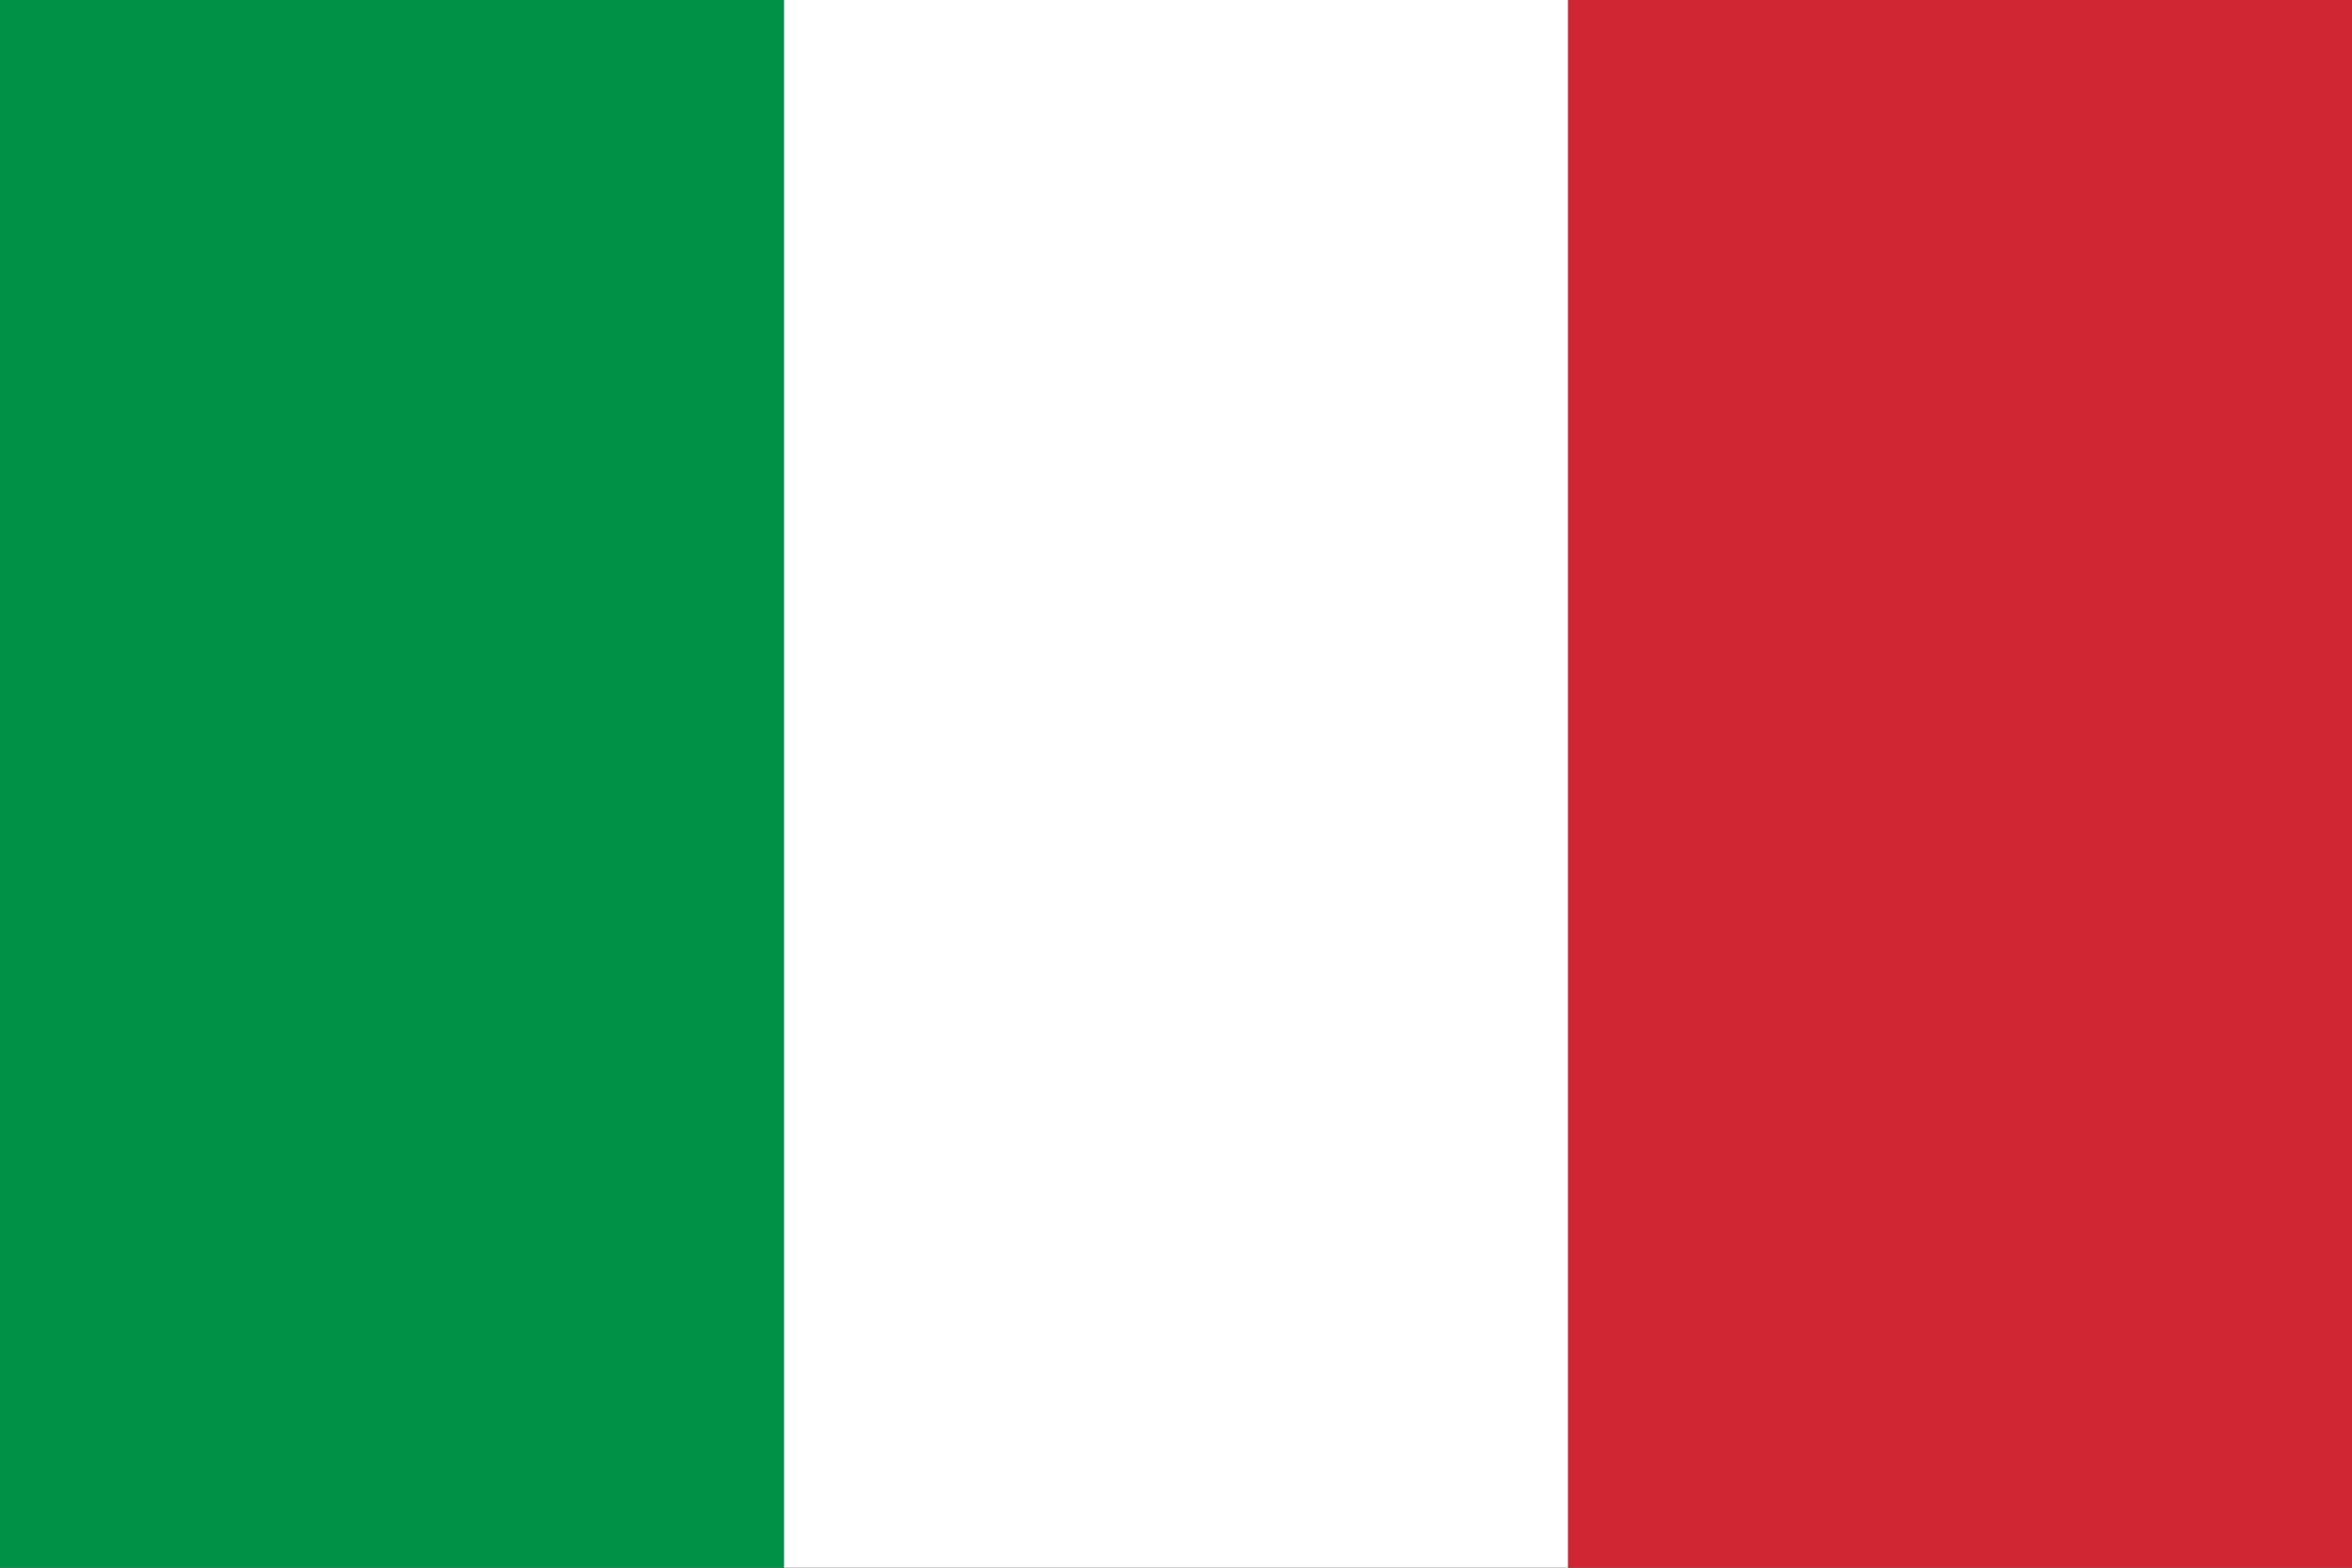
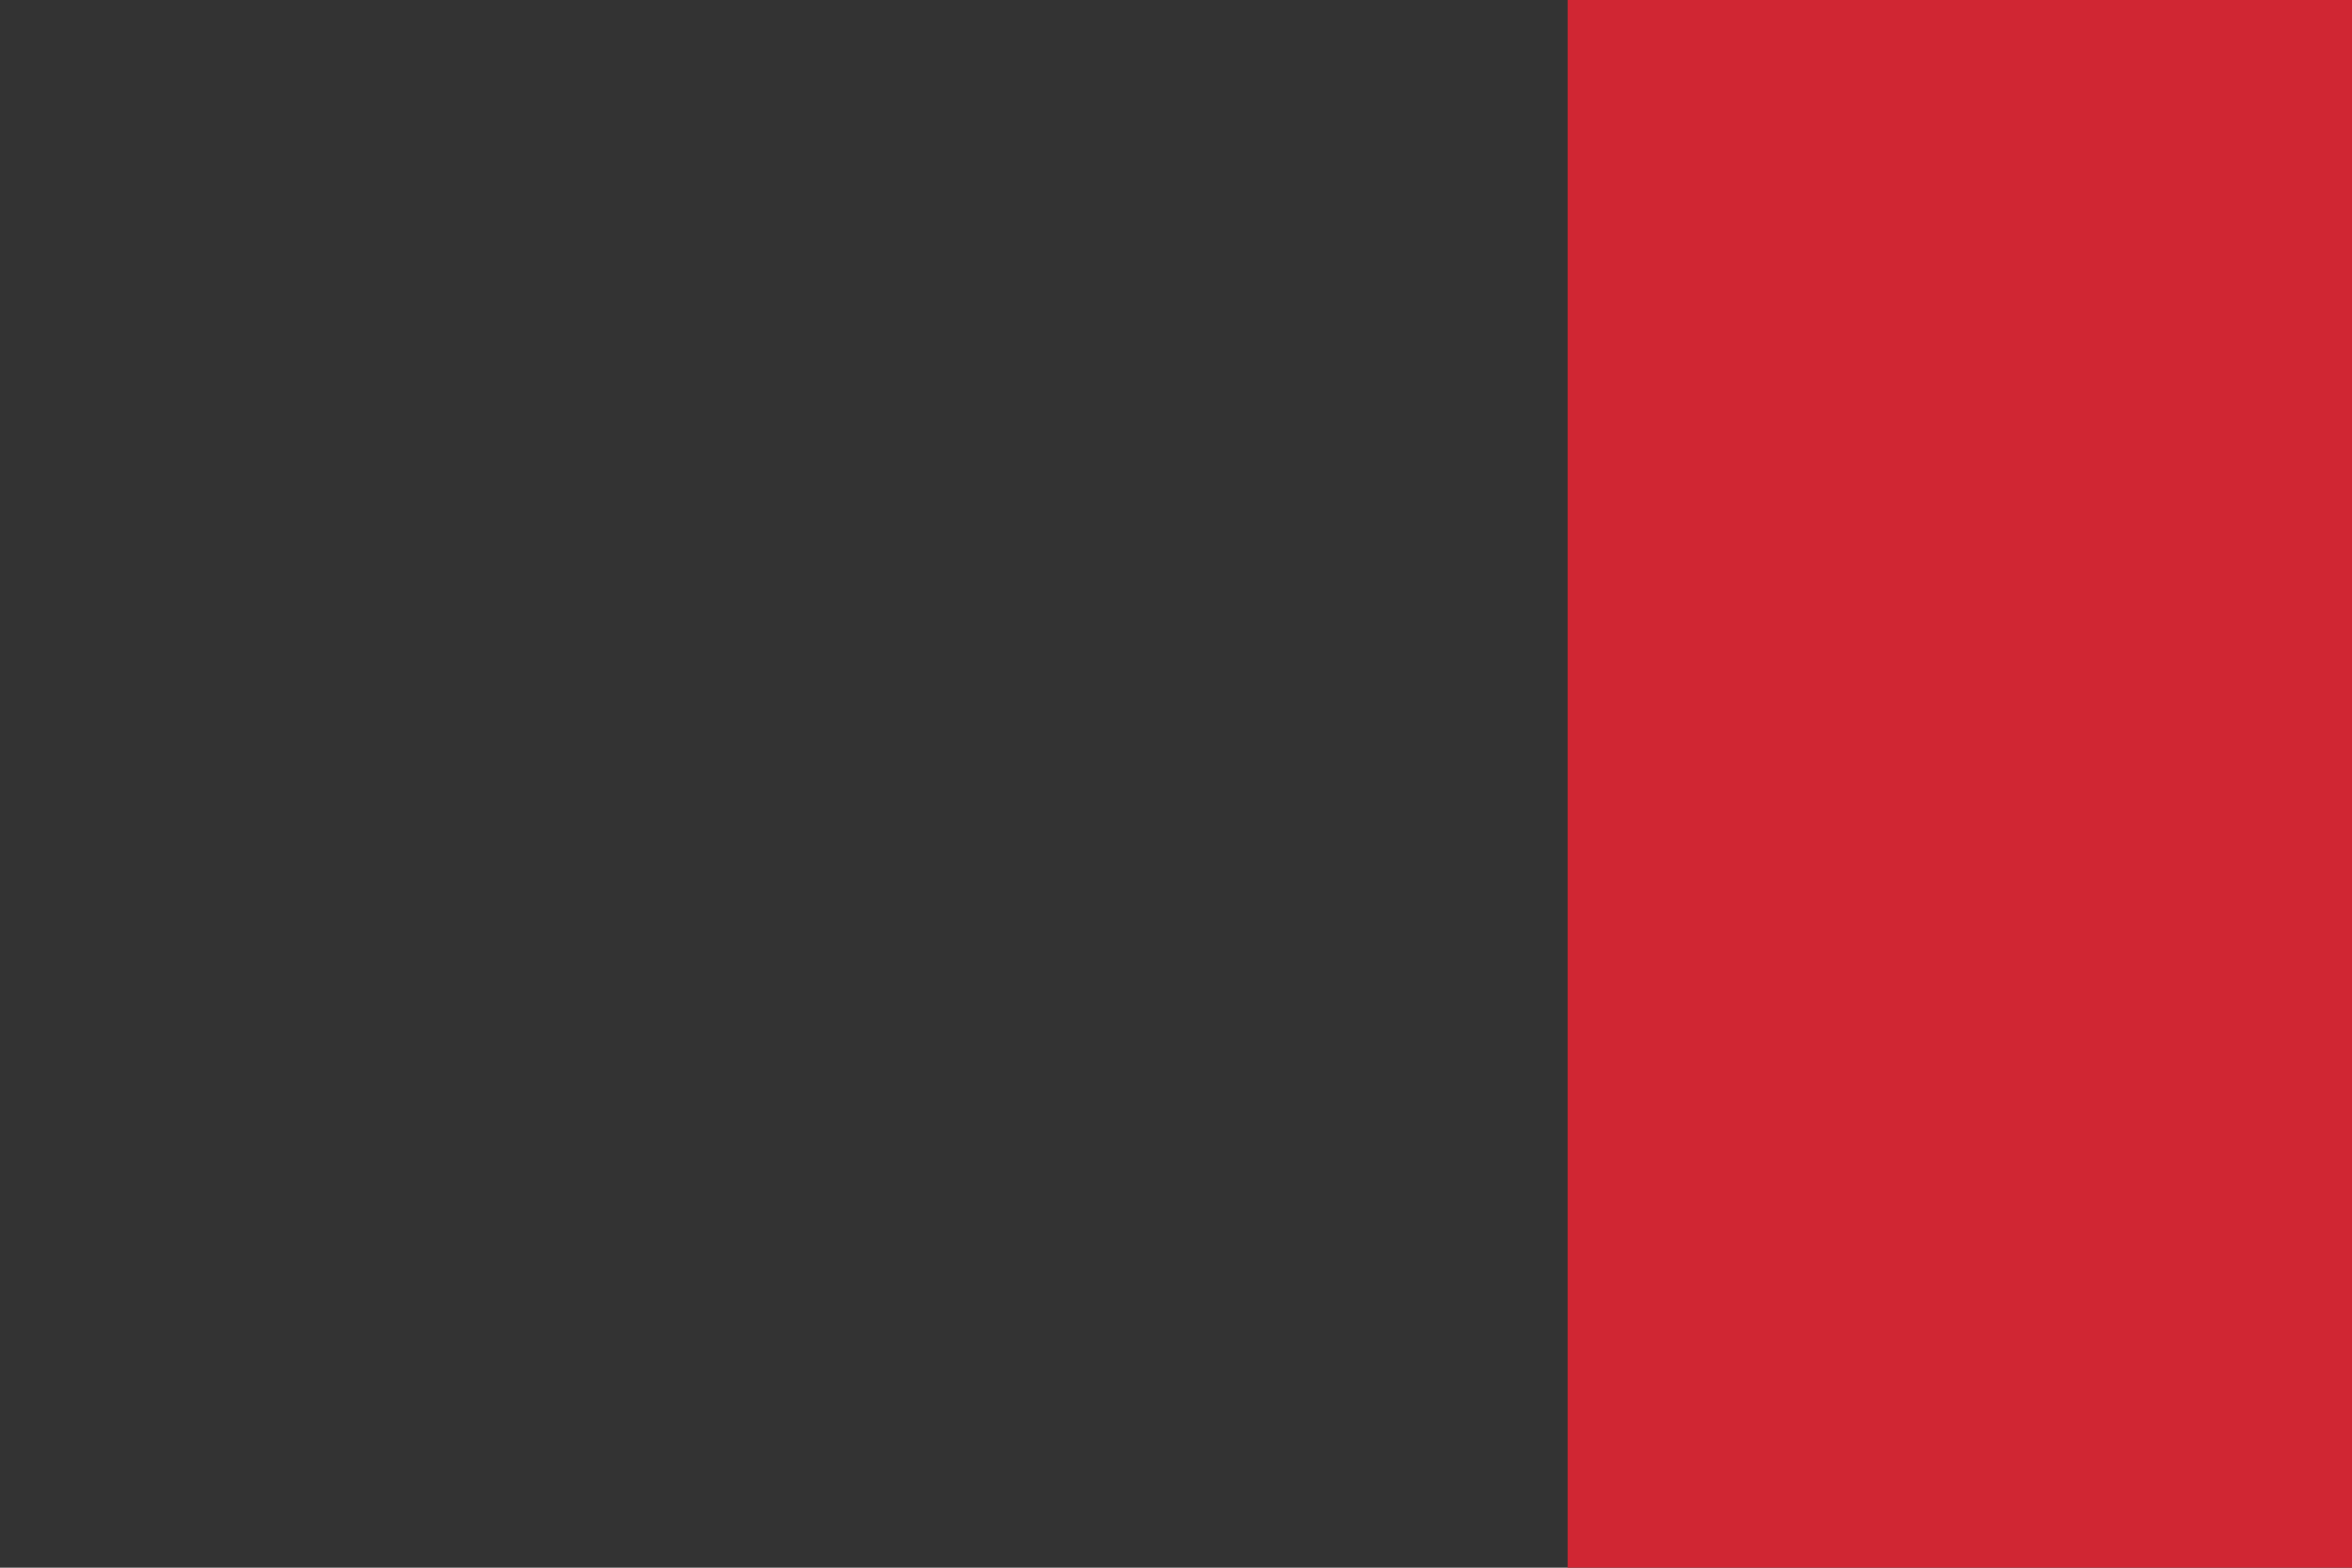
<svg xmlns="http://www.w3.org/2000/svg" version="1.1" id="Layer_1" x="0px" y="0px" viewBox="0 0 216 144" style="enable-background:new 0 0 216 144;" xml:space="preserve">
  <rect x="0" y="0" width="216" height="144" fill="#333333" stroke="none" />
  <style type="text/css">
	.st0{fill:#009147;}
	.st1{fill:#D02633;}
	.st2{fill:#FFFFFF;}
</style>
  <g id="XMLID_1_">
-     <rect id="XMLID_77_" y="0" class="st0" width="72" height="144" />
    <rect id="XMLID_76_" x="144" y="0" class="st1" width="72" height="144" />
-     <rect id="XMLID_75_" x="72" y="0" class="st2" width="72" height="144" />
  </g>
</svg>